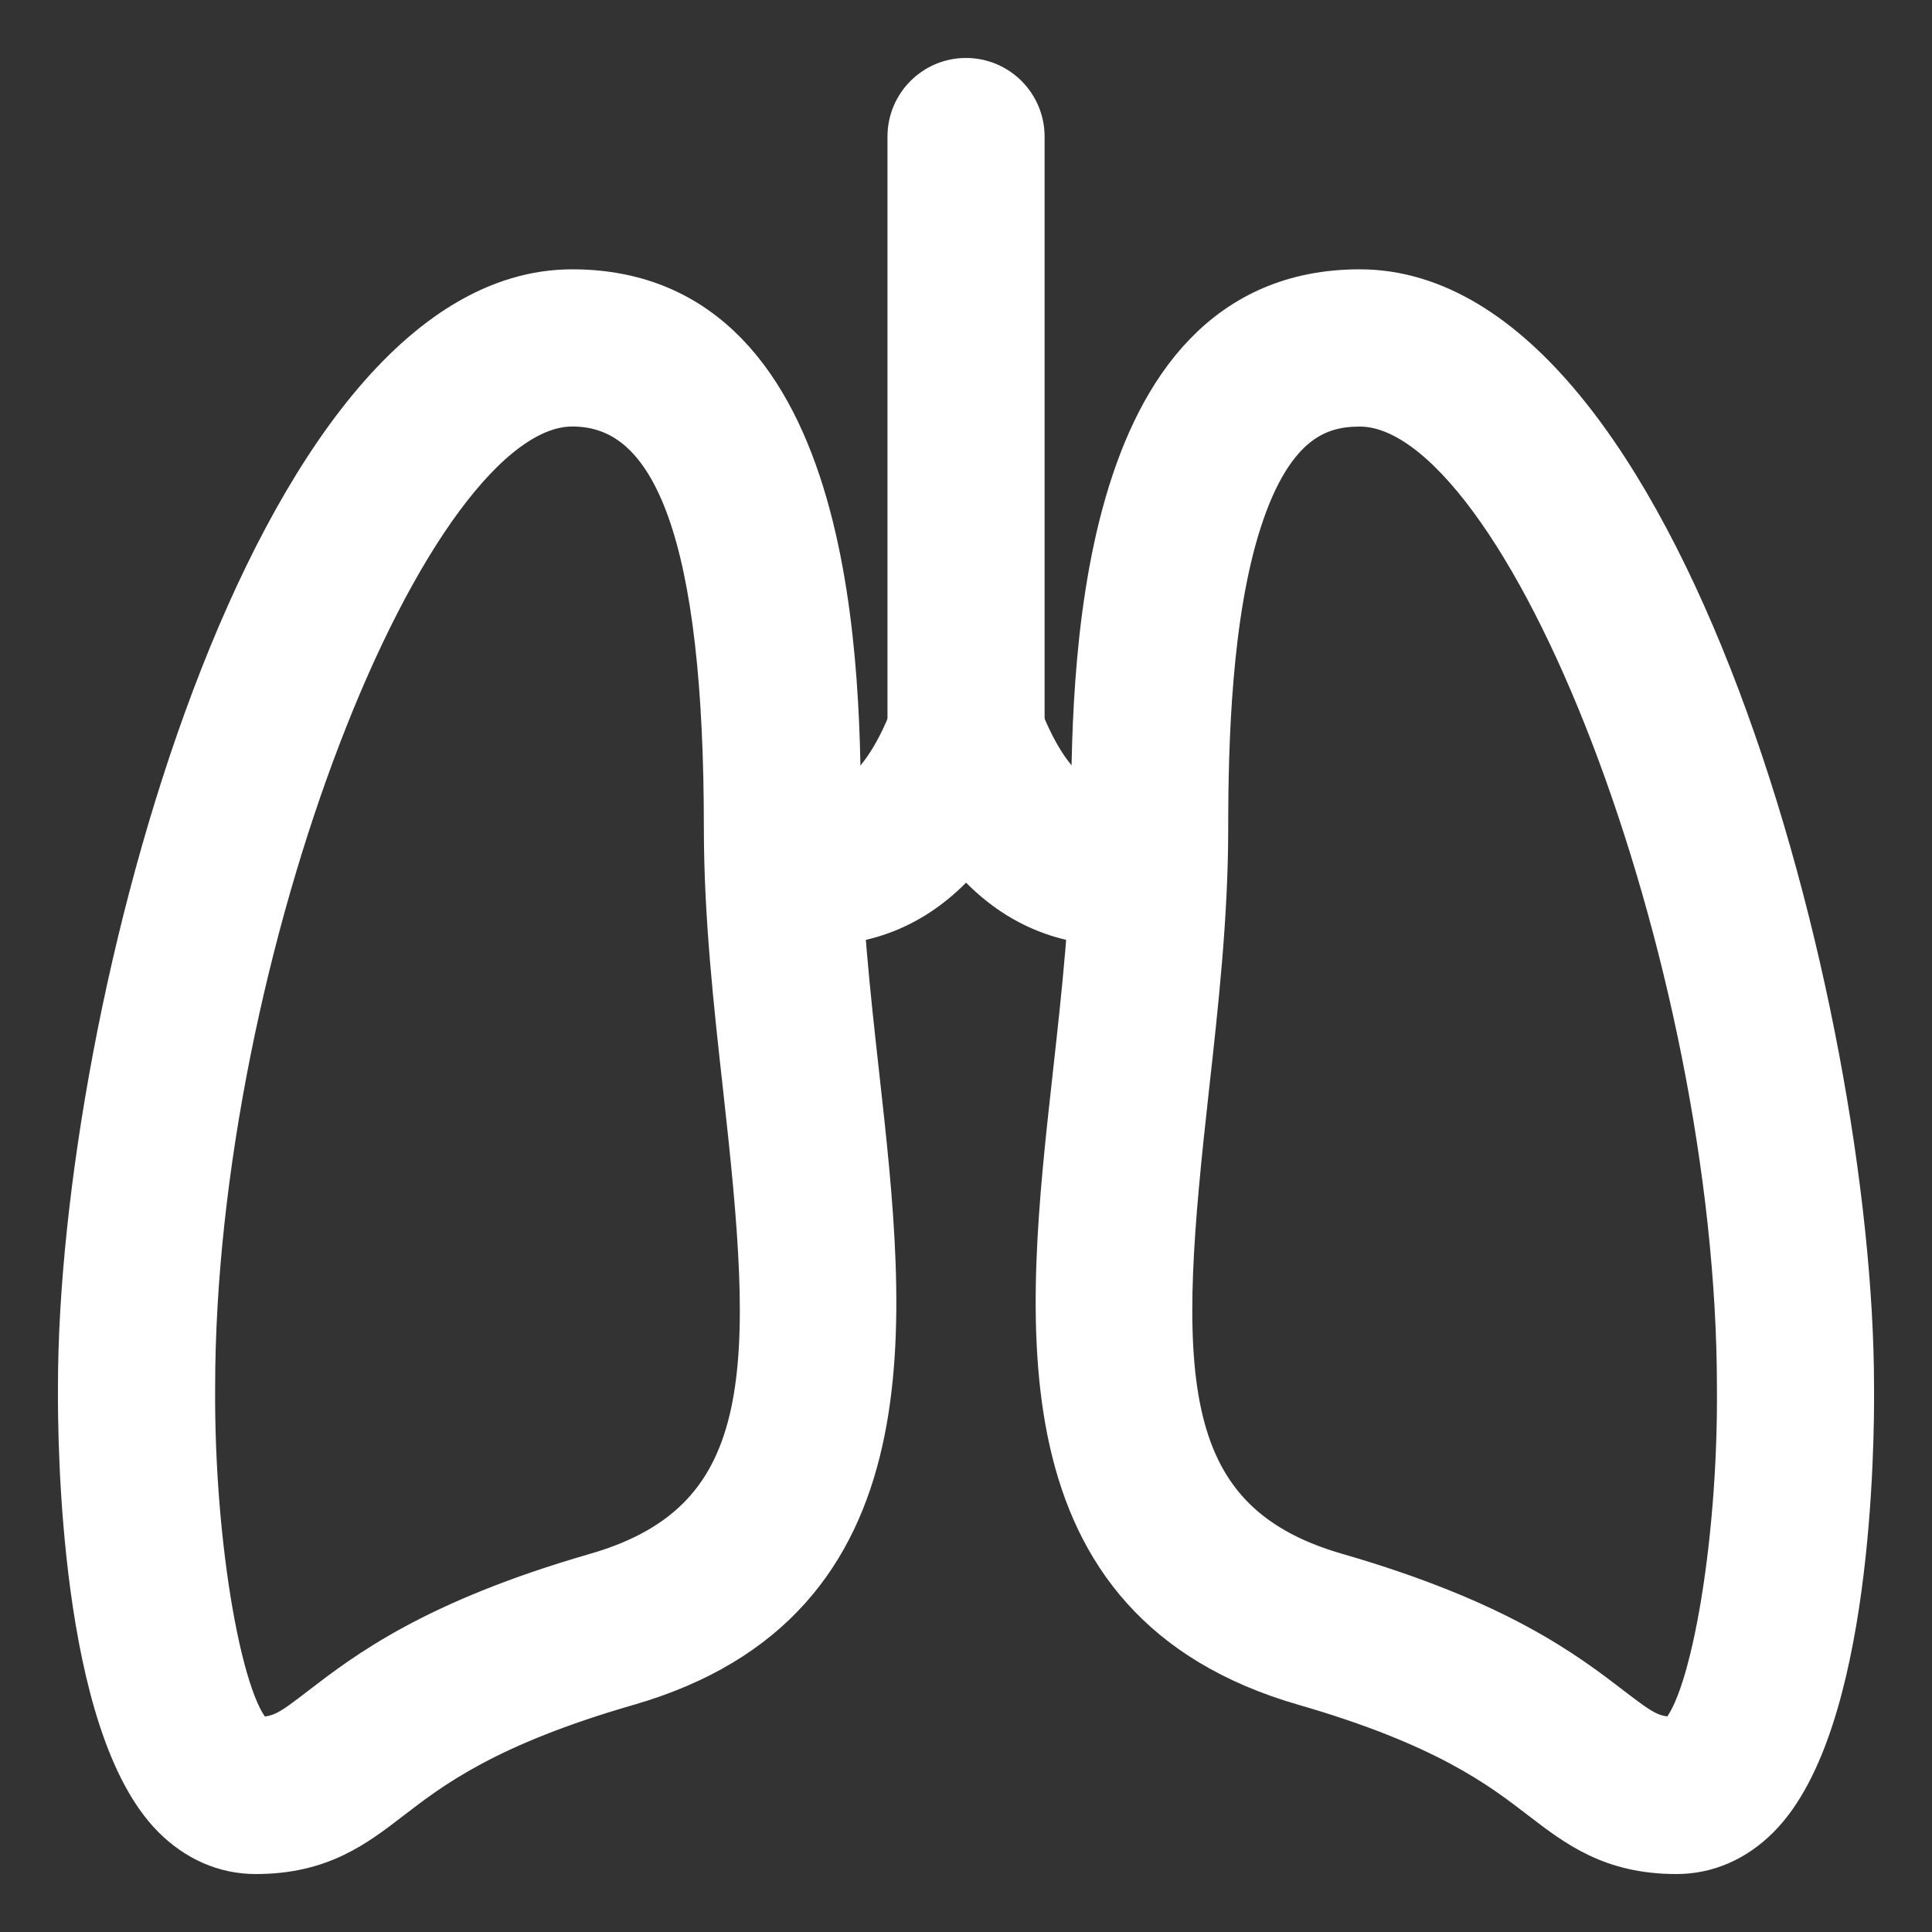
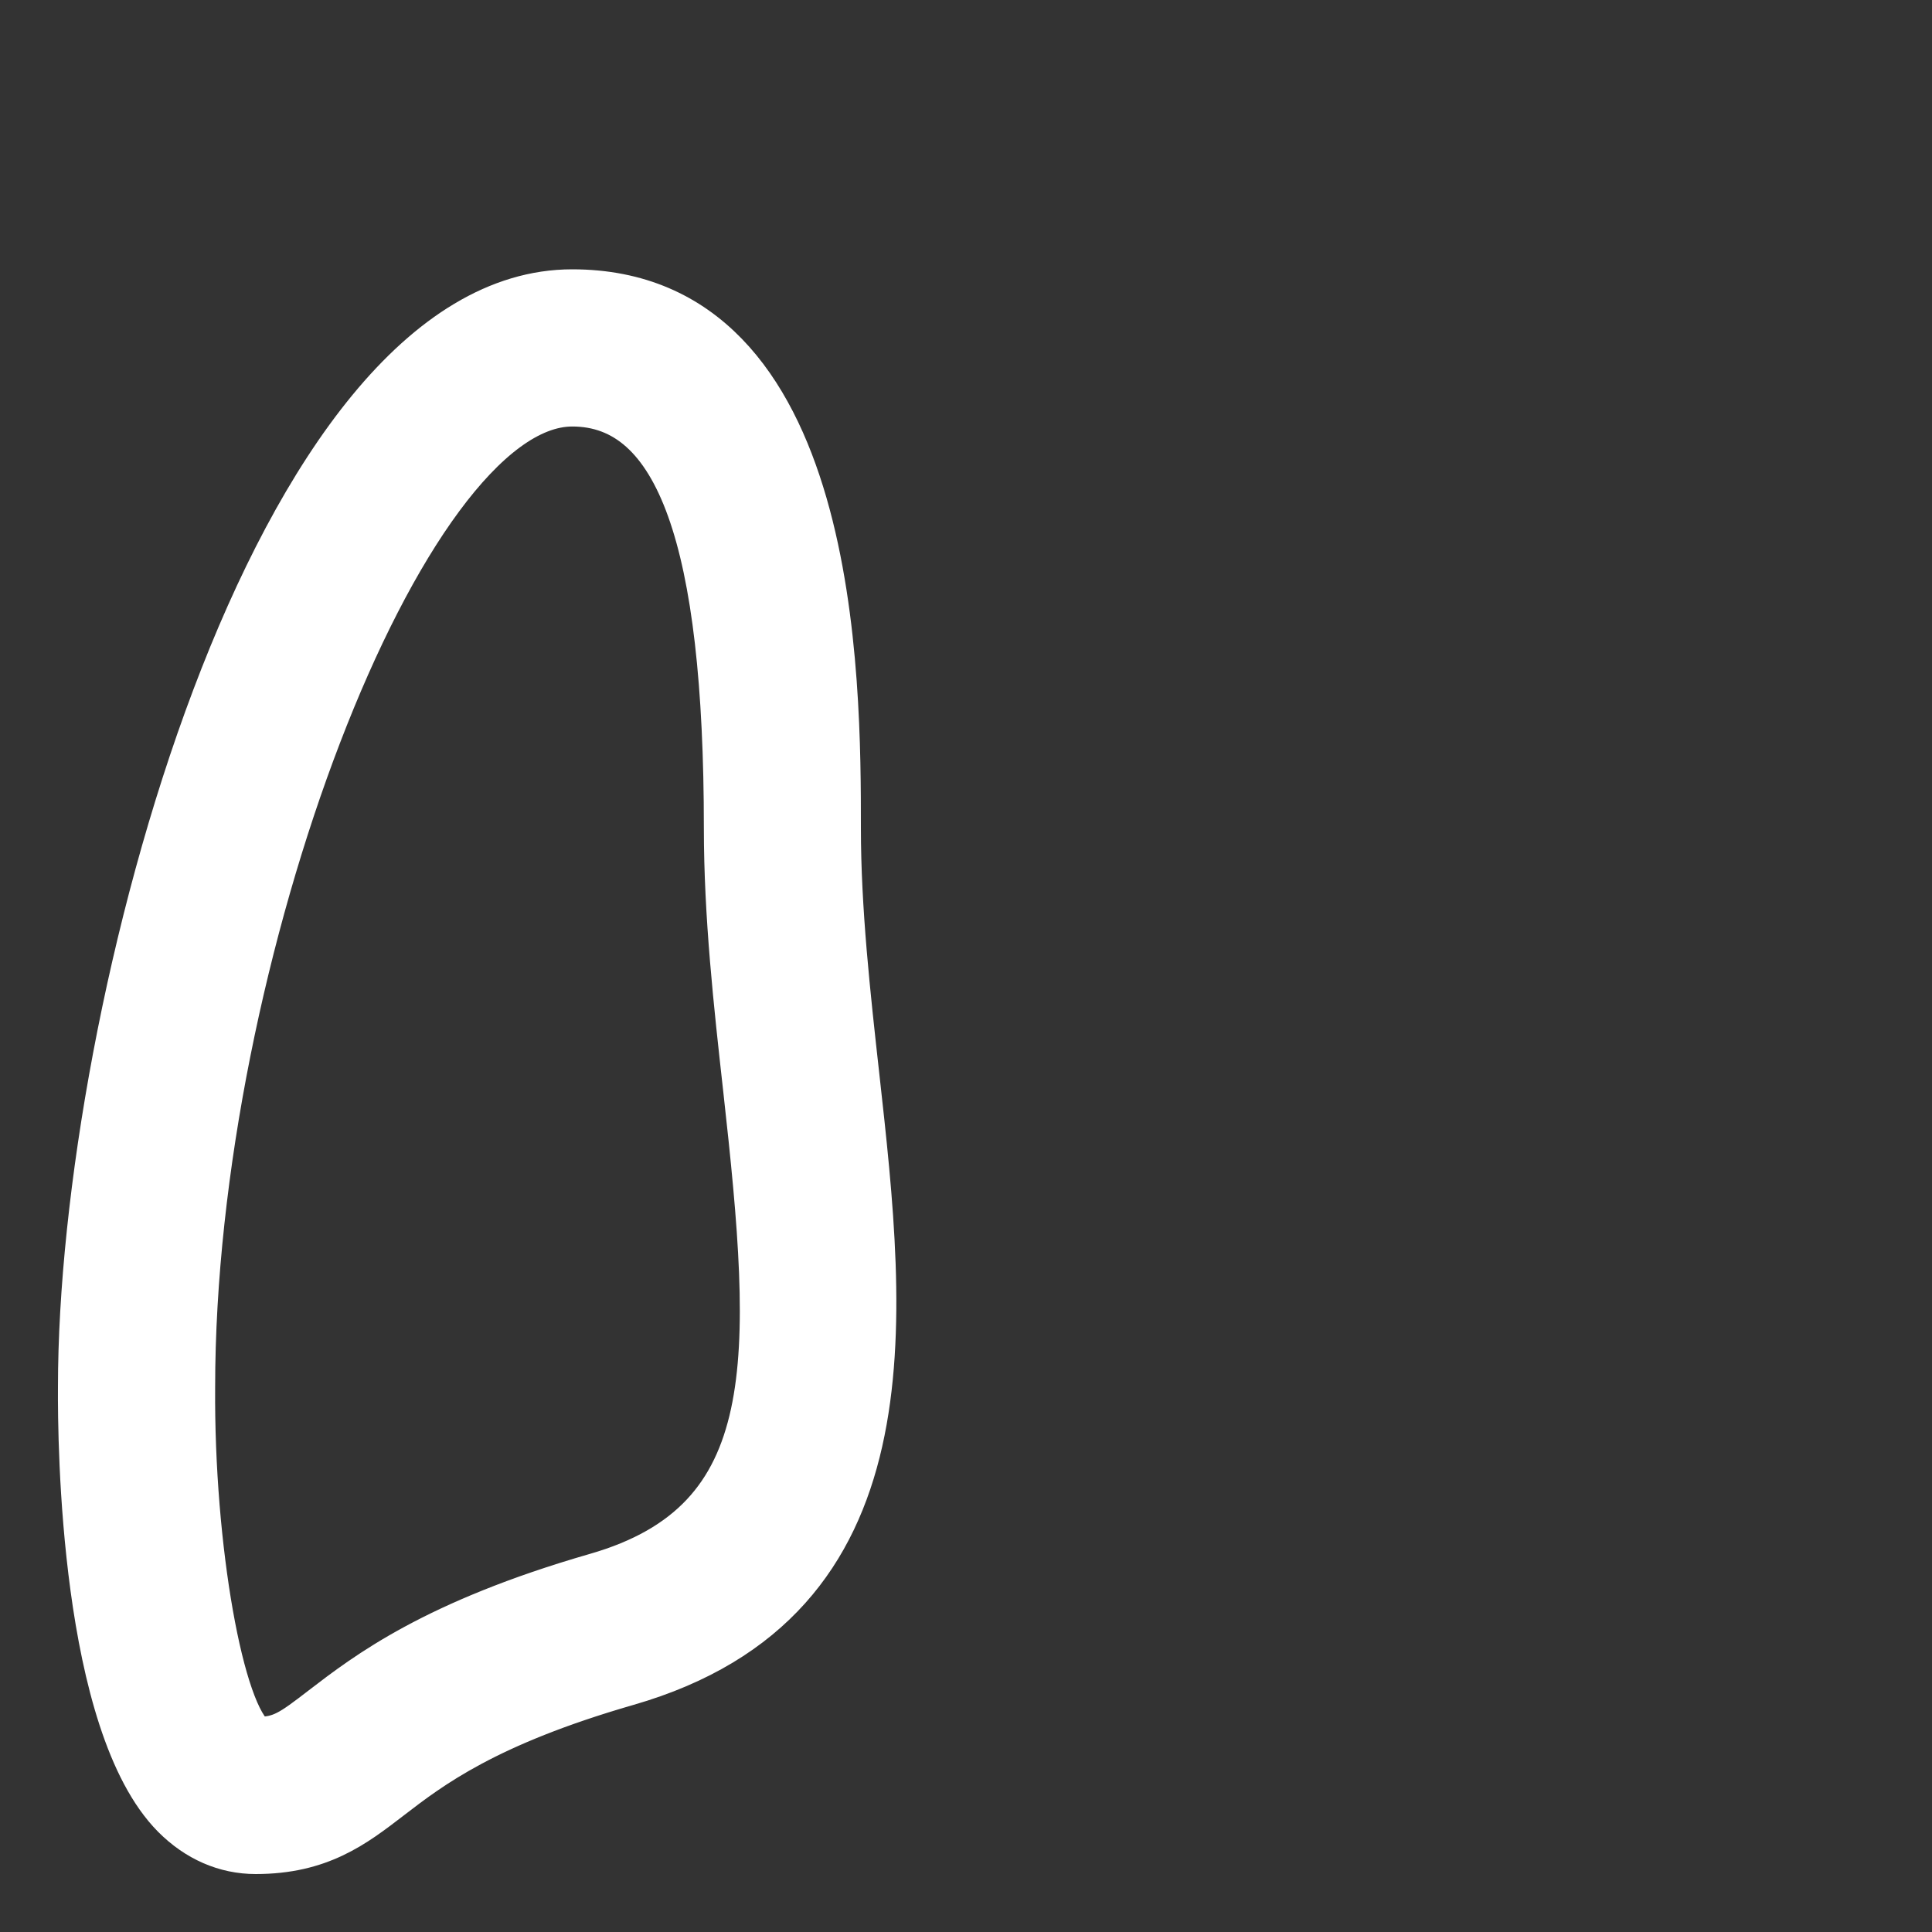
<svg xmlns="http://www.w3.org/2000/svg" width="25" height="25" viewBox="0 0 25 25" fill="none">
  <rect x="0" y="0" width="25" height="25" fill="#333333" stroke="none" />
  <path d="M11.13 13.924C11.012 12.862 10.89 11.764 10.89 10.717C10.89 8.808 10.89 3.735 7.404 3.735C3.494 3.735 1 13.071 1 17.947C0.995 18.667 1.026 22.319 2.223 23.527C2.53 23.836 2.905 24 3.308 24C4.154 24 4.603 23.655 5.077 23.29C5.595 22.892 6.305 22.347 8.128 21.821C11.887 20.737 11.485 17.117 11.13 13.924ZM7.704 20.347C5.602 20.953 4.725 21.628 4.144 22.074C3.741 22.385 3.627 22.463 3.331 22.467C2.904 22.187 2.519 20.016 2.534 17.954C2.534 12.382 5.265 5.269 7.405 5.269C8.737 5.269 9.358 7 9.358 10.718C9.358 11.85 9.484 12.991 9.607 14.094C10 17.624 10.105 19.655 7.704 20.347Z" fill="white" stroke="white" stroke-width="0.5" />
-   <path d="M24 17.953C24 13.071 21.506 3.735 17.595 3.735C14.11 3.735 14.11 8.807 14.11 10.717C14.11 11.764 13.988 12.862 13.87 13.924C13.515 17.117 13.114 20.736 16.872 21.82C18.694 22.346 19.404 22.891 19.923 23.29C20.399 23.655 20.847 24 21.694 24C22.096 24 22.47 23.837 22.777 23.527C23.974 22.32 24.006 18.668 24 17.953ZM21.671 22.466C21.374 22.462 21.26 22.382 20.856 22.073C20.275 21.627 19.398 20.953 17.296 20.346C14.897 19.654 15.002 17.624 15.394 14.094C15.517 12.991 15.643 11.85 15.643 10.717C15.643 9.596 15.688 7.966 16.07 6.767C16.493 5.44 17.107 5.27 17.596 5.27C19.736 5.27 22.467 12.383 22.467 17.96C22.484 20.015 22.099 22.184 21.671 22.466Z" fill="white" stroke="white" stroke-width="0.5" />
-   <path d="M14.408 10.447C14.228 10.447 13.682 10.447 13.218 9.226C13.105 8.928 12.82 8.731 12.502 8.731C12.184 8.731 11.898 8.927 11.785 9.225C11.32 10.447 10.774 10.447 10.595 10.447C10.171 10.447 9.828 10.79 9.828 11.214C9.828 11.637 10.171 11.981 10.595 11.981C11.164 11.981 11.883 11.792 12.501 11.05C13.119 11.792 13.838 11.981 14.408 11.981C14.832 11.981 15.175 11.637 15.175 11.214C15.175 10.79 14.832 10.447 14.408 10.447Z" fill="white" stroke="white" stroke-width="0.5" />
-   <path d="M12.5 1C12.077 1 11.734 1.344 11.734 1.767V9.641C11.734 10.064 12.077 10.408 12.5 10.408C12.923 10.408 13.267 10.064 13.267 9.641V1.767C13.267 1.344 12.923 1 12.5 1Z" fill="white" stroke="white" stroke-width="0.5" />
</svg>